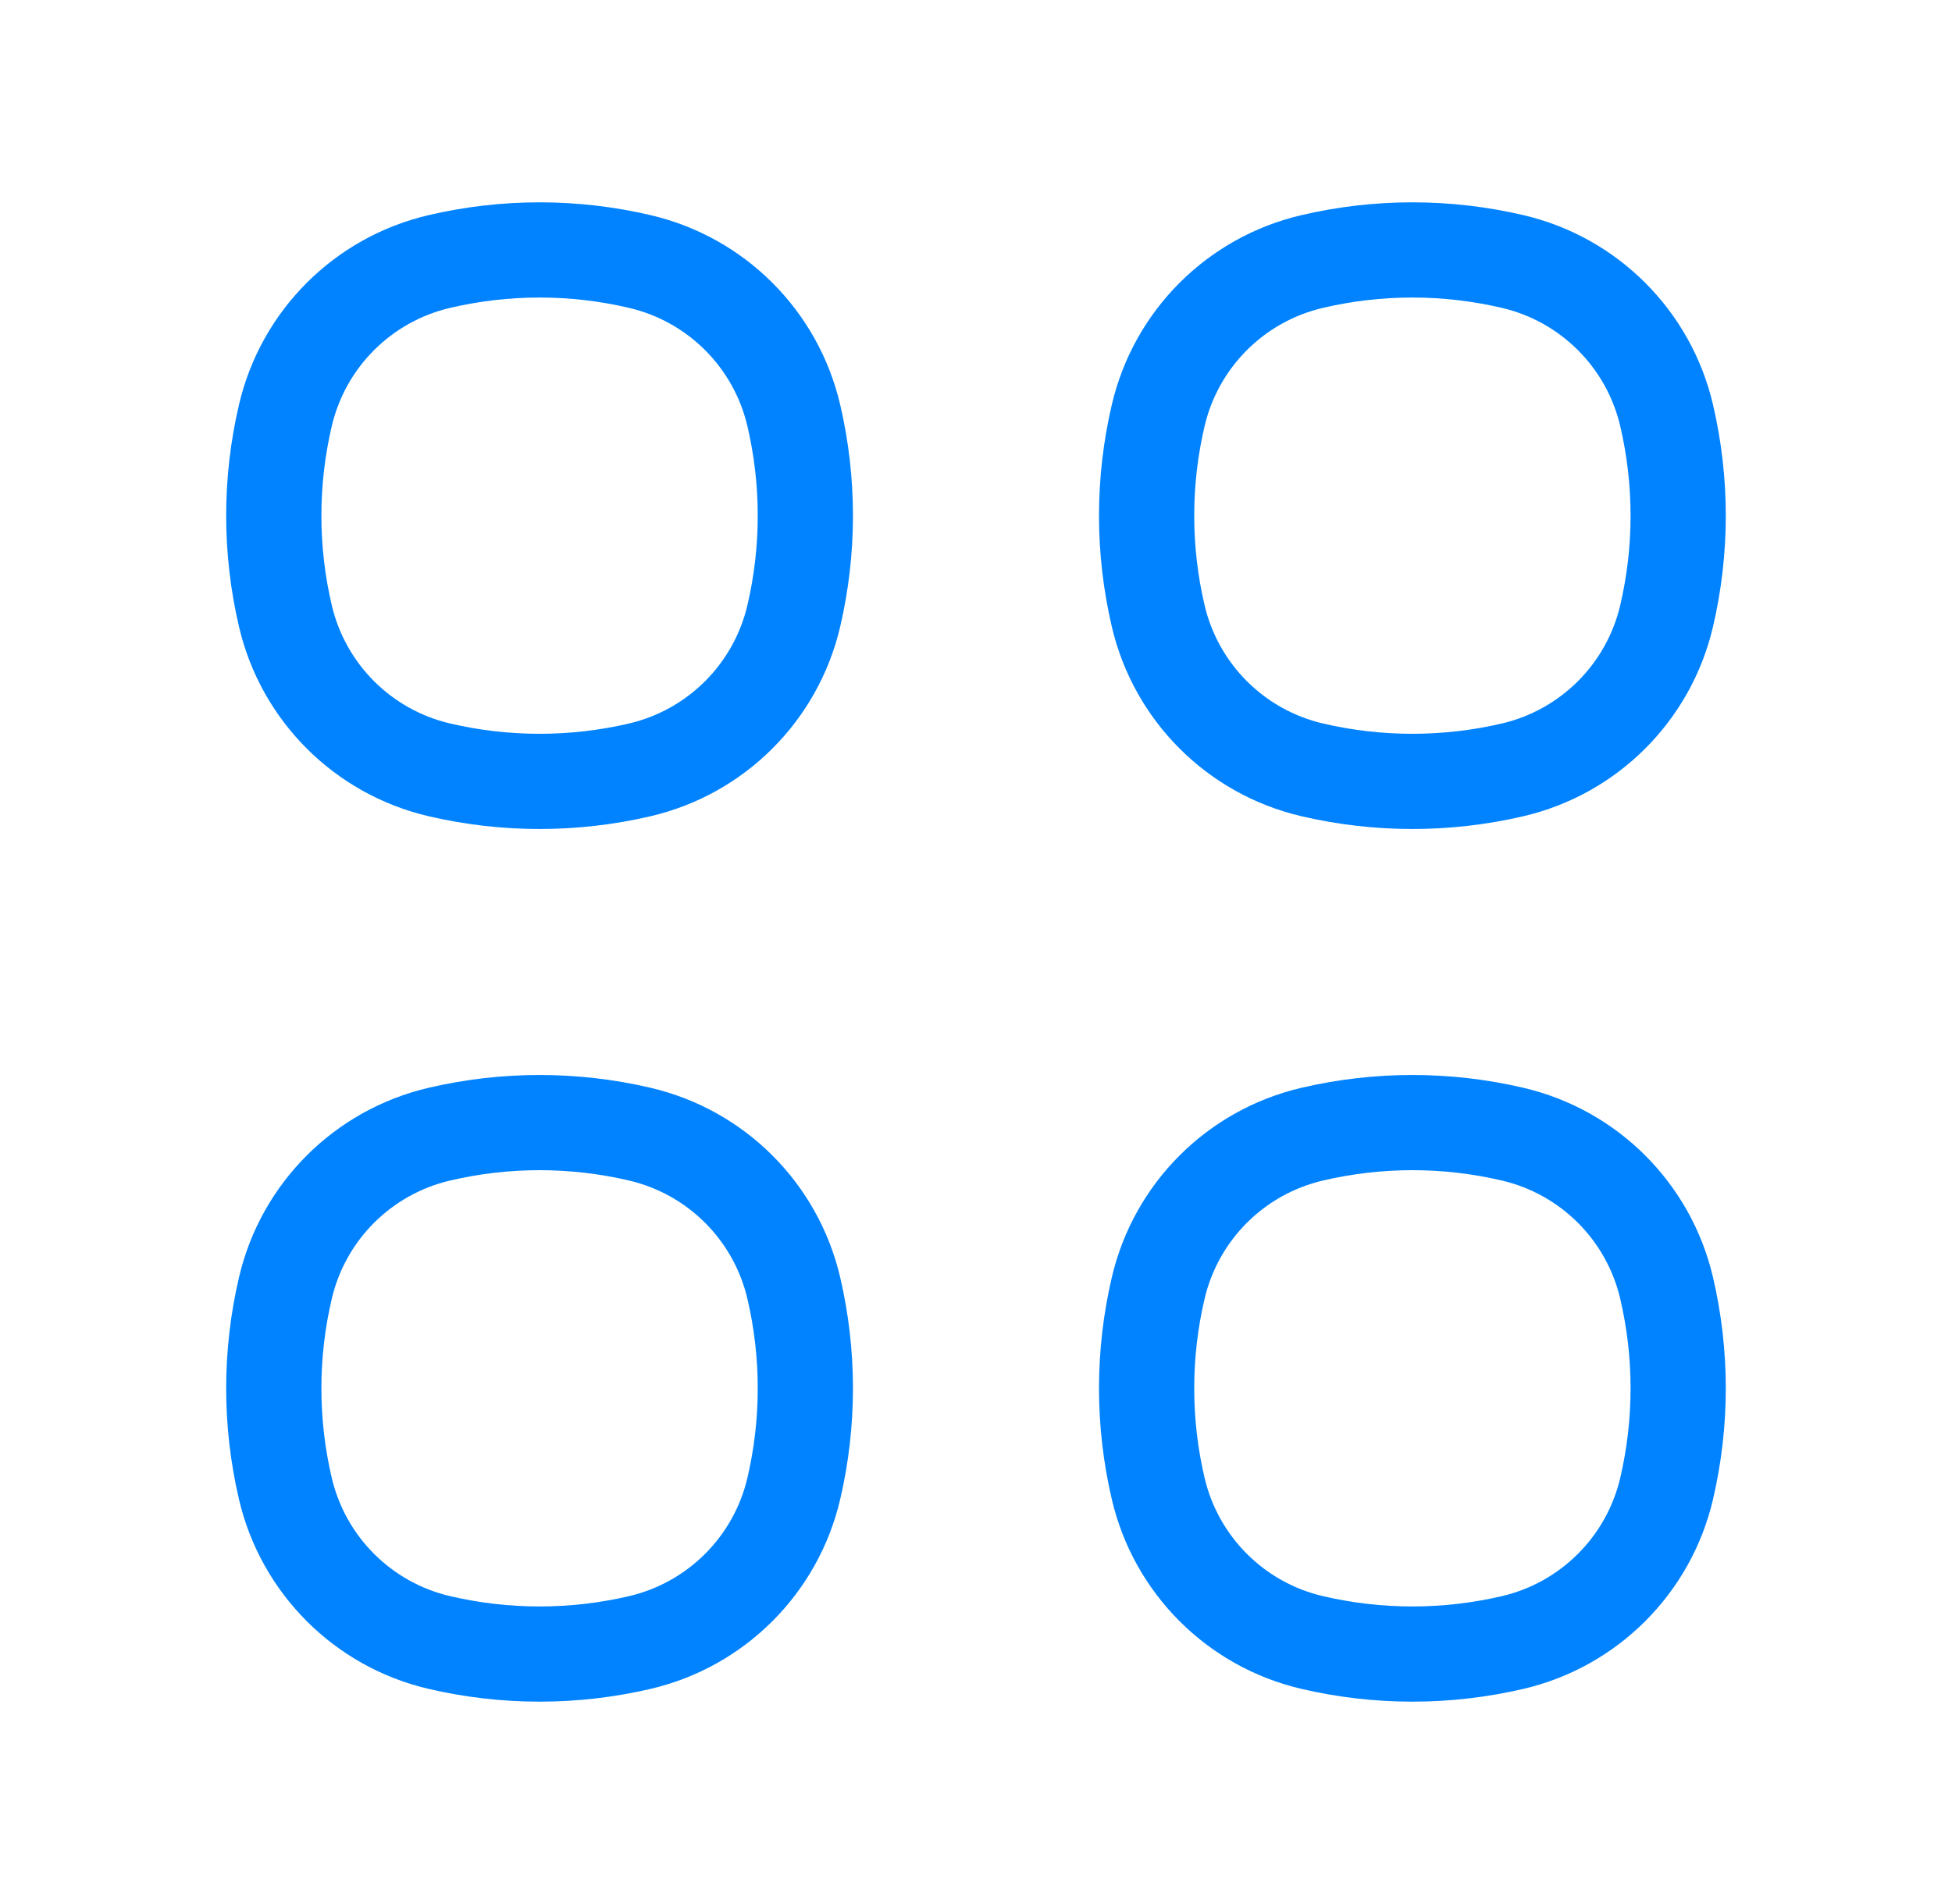
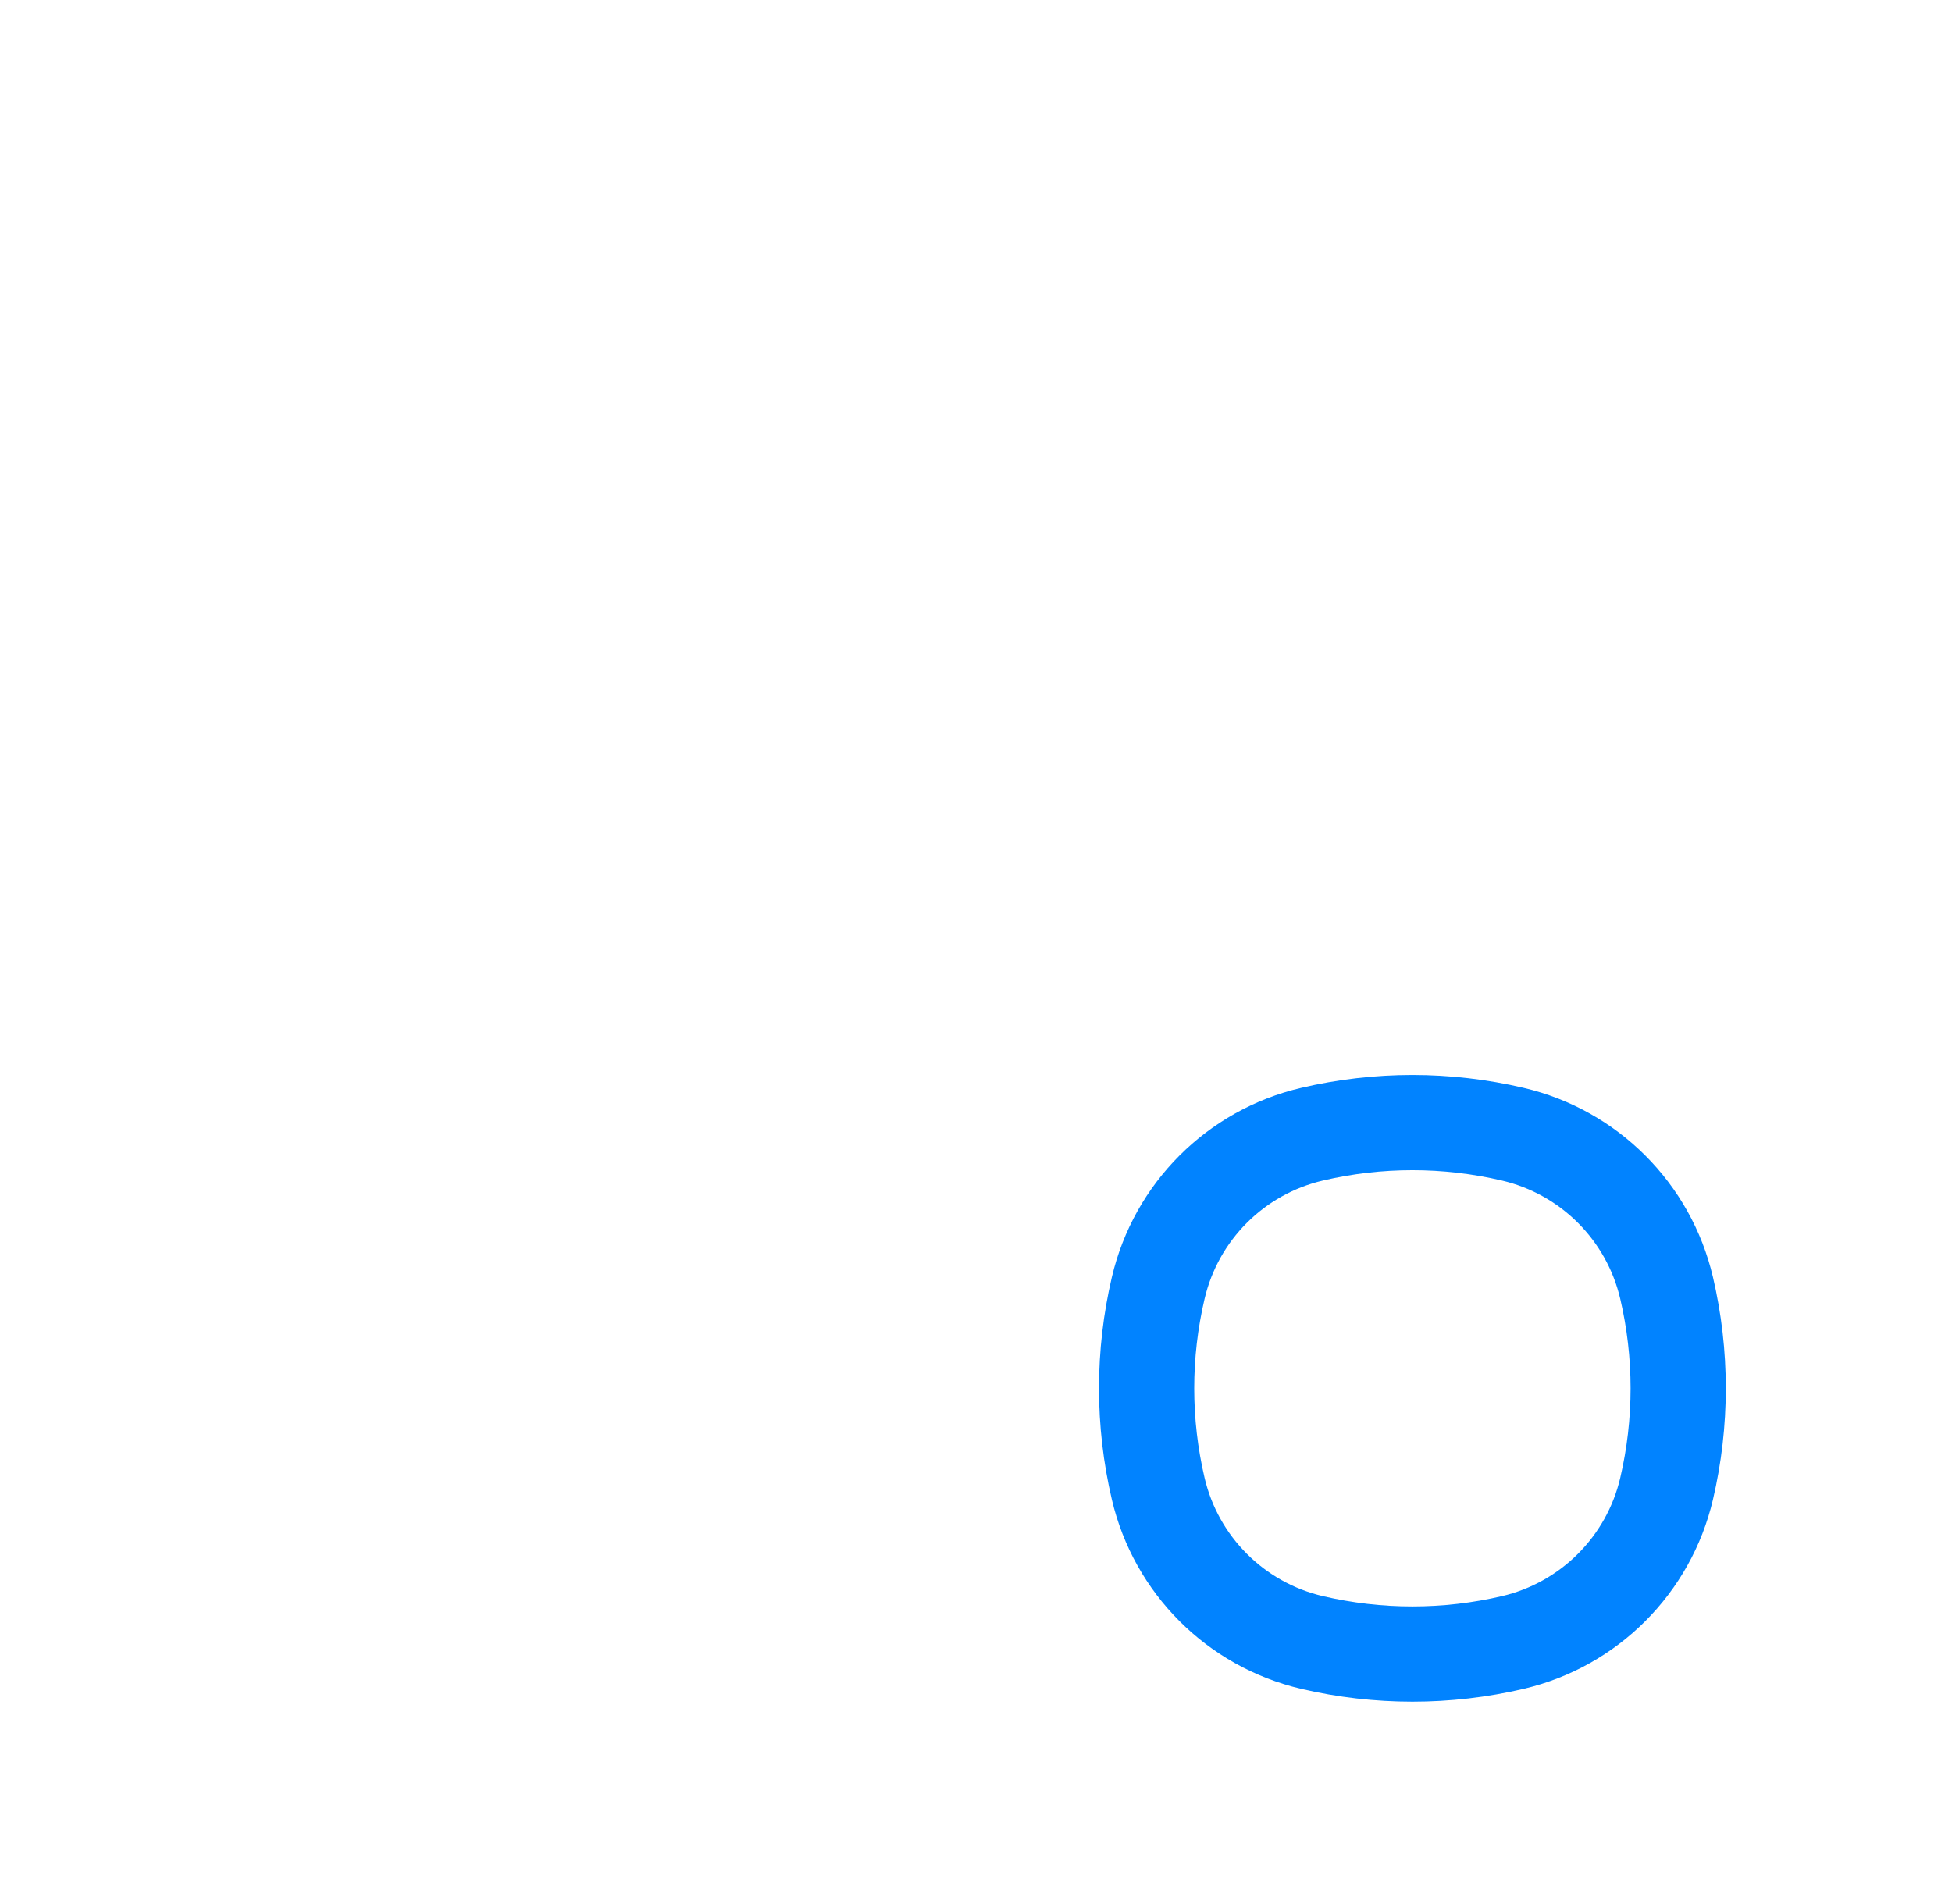
<svg xmlns="http://www.w3.org/2000/svg" width="41" height="40" viewBox="0 0 41 40" fill="none">
-   <path d="M5.995 8.723C6.371 7.121 7.621 5.871 9.223 5.495V5.495C10.611 5.169 12.056 5.169 13.444 5.495V5.495C15.045 5.871 16.296 7.121 16.672 8.723V8.723C16.997 10.111 16.997 11.556 16.672 12.944V12.944C16.296 14.545 15.045 15.796 13.444 16.172V16.172C12.056 16.497 10.611 16.497 9.223 16.172V16.172C7.621 15.796 6.371 14.545 5.995 12.944V12.944C5.669 11.556 5.669 10.111 5.995 8.723V8.723Z" stroke="#0183FF" stroke-width="2" />
-   <path d="M5.995 27.056C6.371 25.454 7.621 24.204 9.223 23.828V23.828C10.611 23.502 12.056 23.502 13.444 23.828V23.828C15.045 24.204 16.296 25.454 16.672 27.056V27.056C16.997 28.444 16.997 29.889 16.672 31.277V31.277C16.296 32.878 15.045 34.129 13.444 34.505V34.505C12.056 34.83 10.611 34.83 9.223 34.505V34.505C7.621 34.129 6.371 32.878 5.995 31.277V31.277C5.669 29.889 5.669 28.444 5.995 27.056V27.056Z" stroke="#0183FF" stroke-width="2" />
-   <path d="M24.328 8.723C24.704 7.121 25.954 5.871 27.556 5.495V5.495C28.944 5.169 30.389 5.169 31.777 5.495V5.495C33.378 5.871 34.629 7.121 35.005 8.723V8.723C35.33 10.111 35.33 11.556 35.005 12.944V12.944C34.629 14.545 33.378 15.796 31.777 16.172V16.172C30.389 16.497 28.944 16.497 27.556 16.172V16.172C25.954 15.796 24.704 14.545 24.328 12.944V12.944C24.002 11.556 24.002 10.111 24.328 8.723V8.723Z" stroke="#0183FF" stroke-width="2" />
  <path d="M24.328 27.056C24.704 25.454 25.954 24.204 27.556 23.828V23.828C28.944 23.502 30.389 23.502 31.777 23.828V23.828C33.378 24.204 34.629 25.454 35.005 27.056V27.056C35.33 28.444 35.33 29.889 35.005 31.277V31.277C34.629 32.878 33.378 34.129 31.777 34.505V34.505C30.389 34.83 28.944 34.83 27.556 34.505V34.505C25.954 34.129 24.704 32.878 24.328 31.277V31.277C24.002 29.889 24.002 28.444 24.328 27.056V27.056Z" stroke="#0183FF" stroke-width="2" />
</svg>